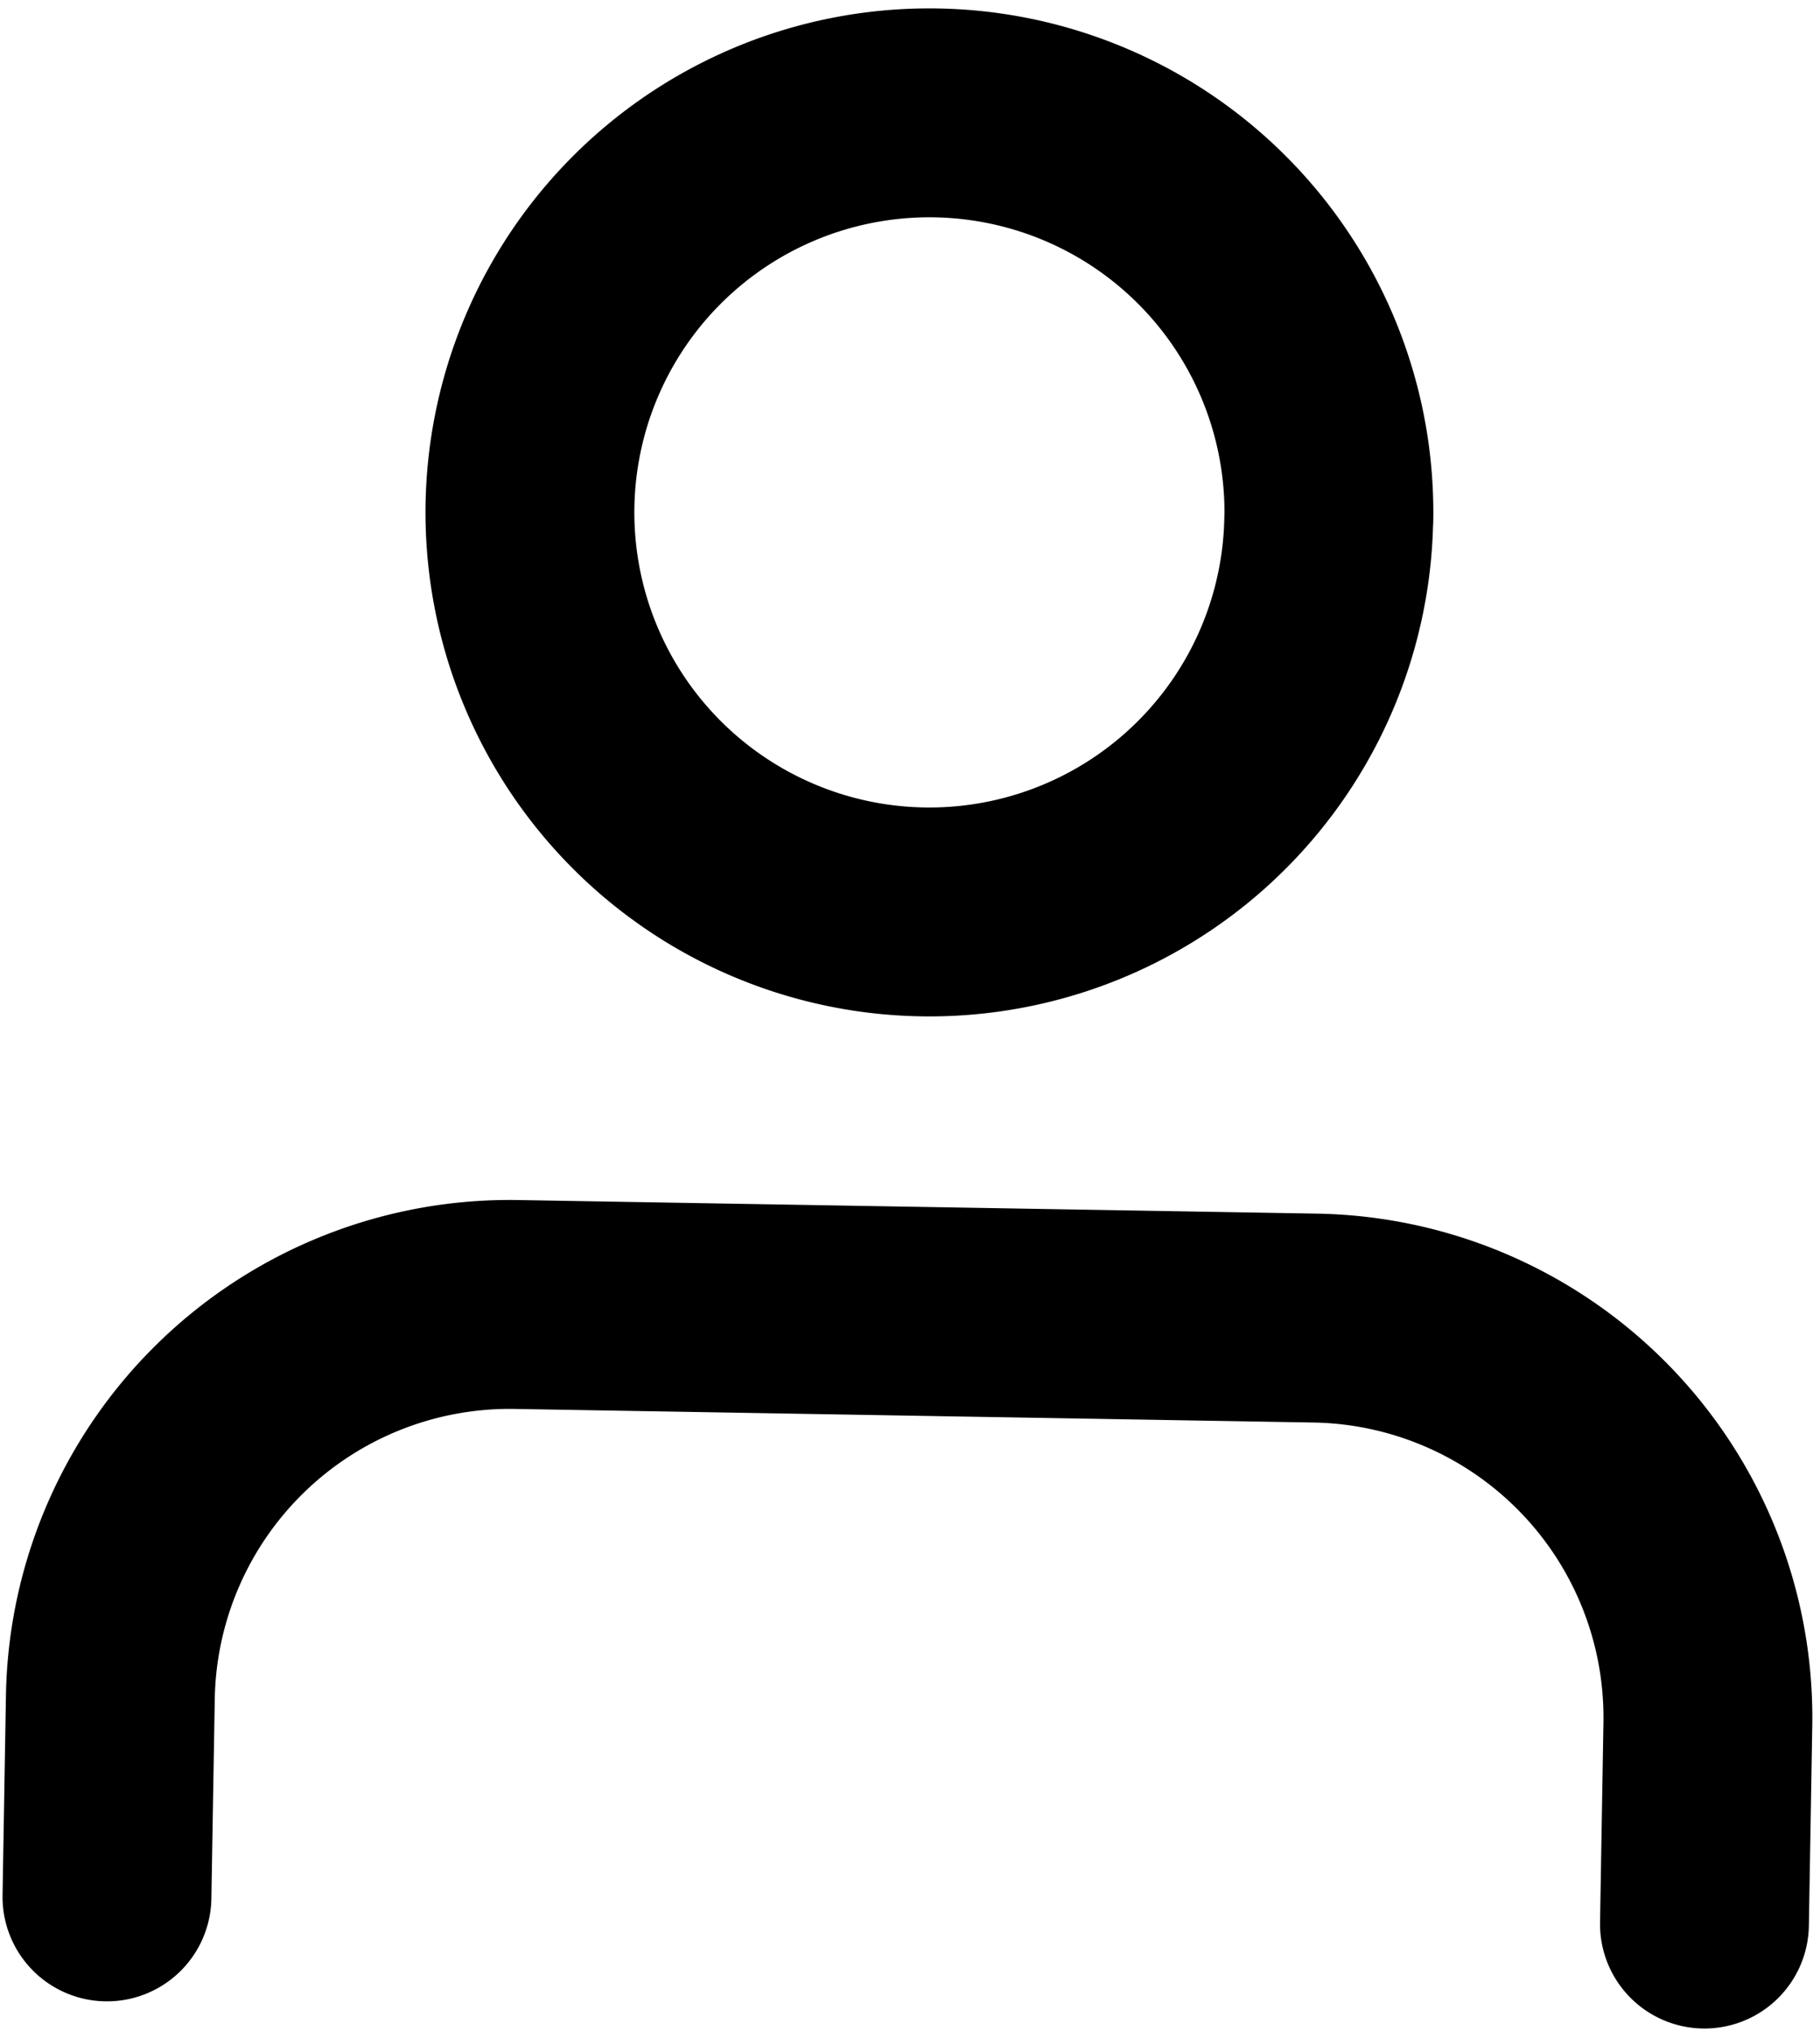
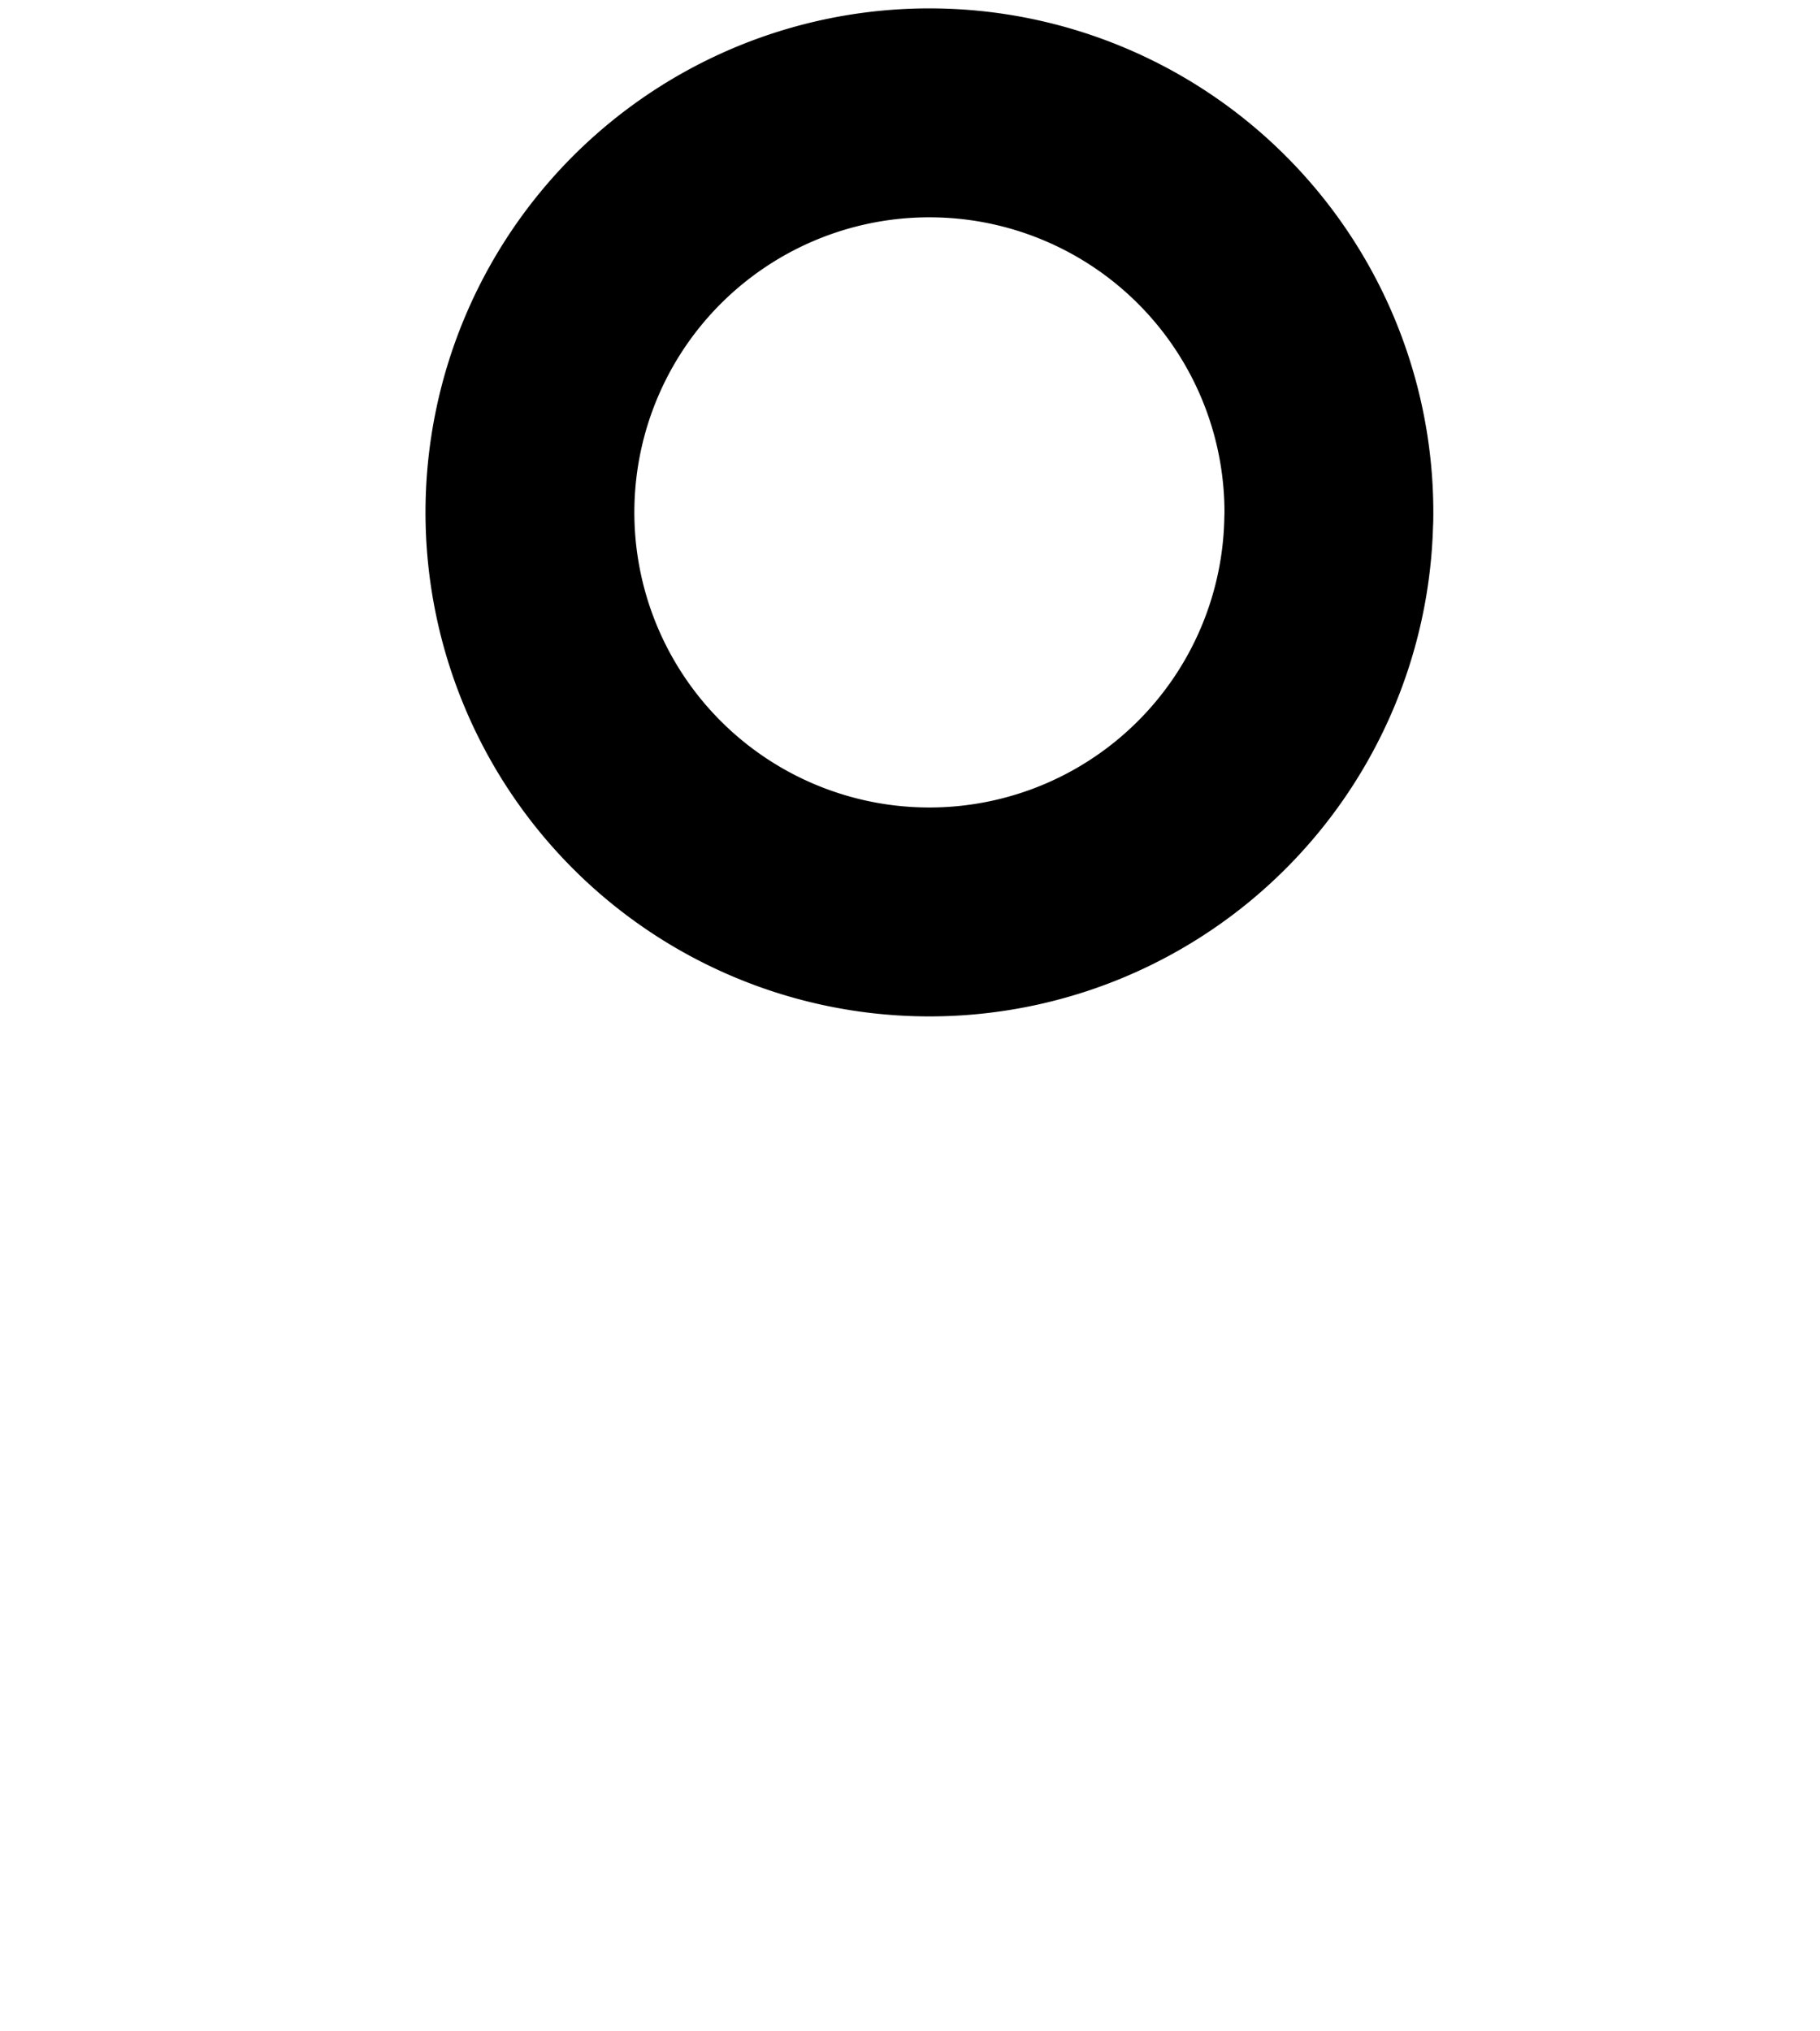
<svg xmlns="http://www.w3.org/2000/svg" width="17.431" height="19.443" viewBox="0 0 17.431 19.443">
  <g id="Icon_feather-user" data-name="Icon feather-user" transform="translate(1.017 0.951)">
    <g id="Group_660" data-name="Group 660" transform="matrix(1, 0.017, -0.017, 1, 0.3, 0)">
-       <path id="Path_80" data-name="Path 80" d="M21.3,28.237V26.325A3.825,3.825,0,0,0,17.474,22.5H9.825A3.825,3.825,0,0,0,6,26.325v1.912" transform="translate(-6 -11.026)" fill="none" stroke="#000" stroke-linecap="round" stroke-linejoin="round" stroke-width="2" />
      <path id="Path_81" data-name="Path 81" d="M19.649,8.325A3.825,3.825,0,1,1,15.825,4.5a3.825,3.825,0,0,1,3.825,3.825Z" transform="translate(-8.175 -4.5)" fill="none" stroke="#000" stroke-linecap="round" stroke-linejoin="round" stroke-width="2" />
    </g>
  </g>
</svg>